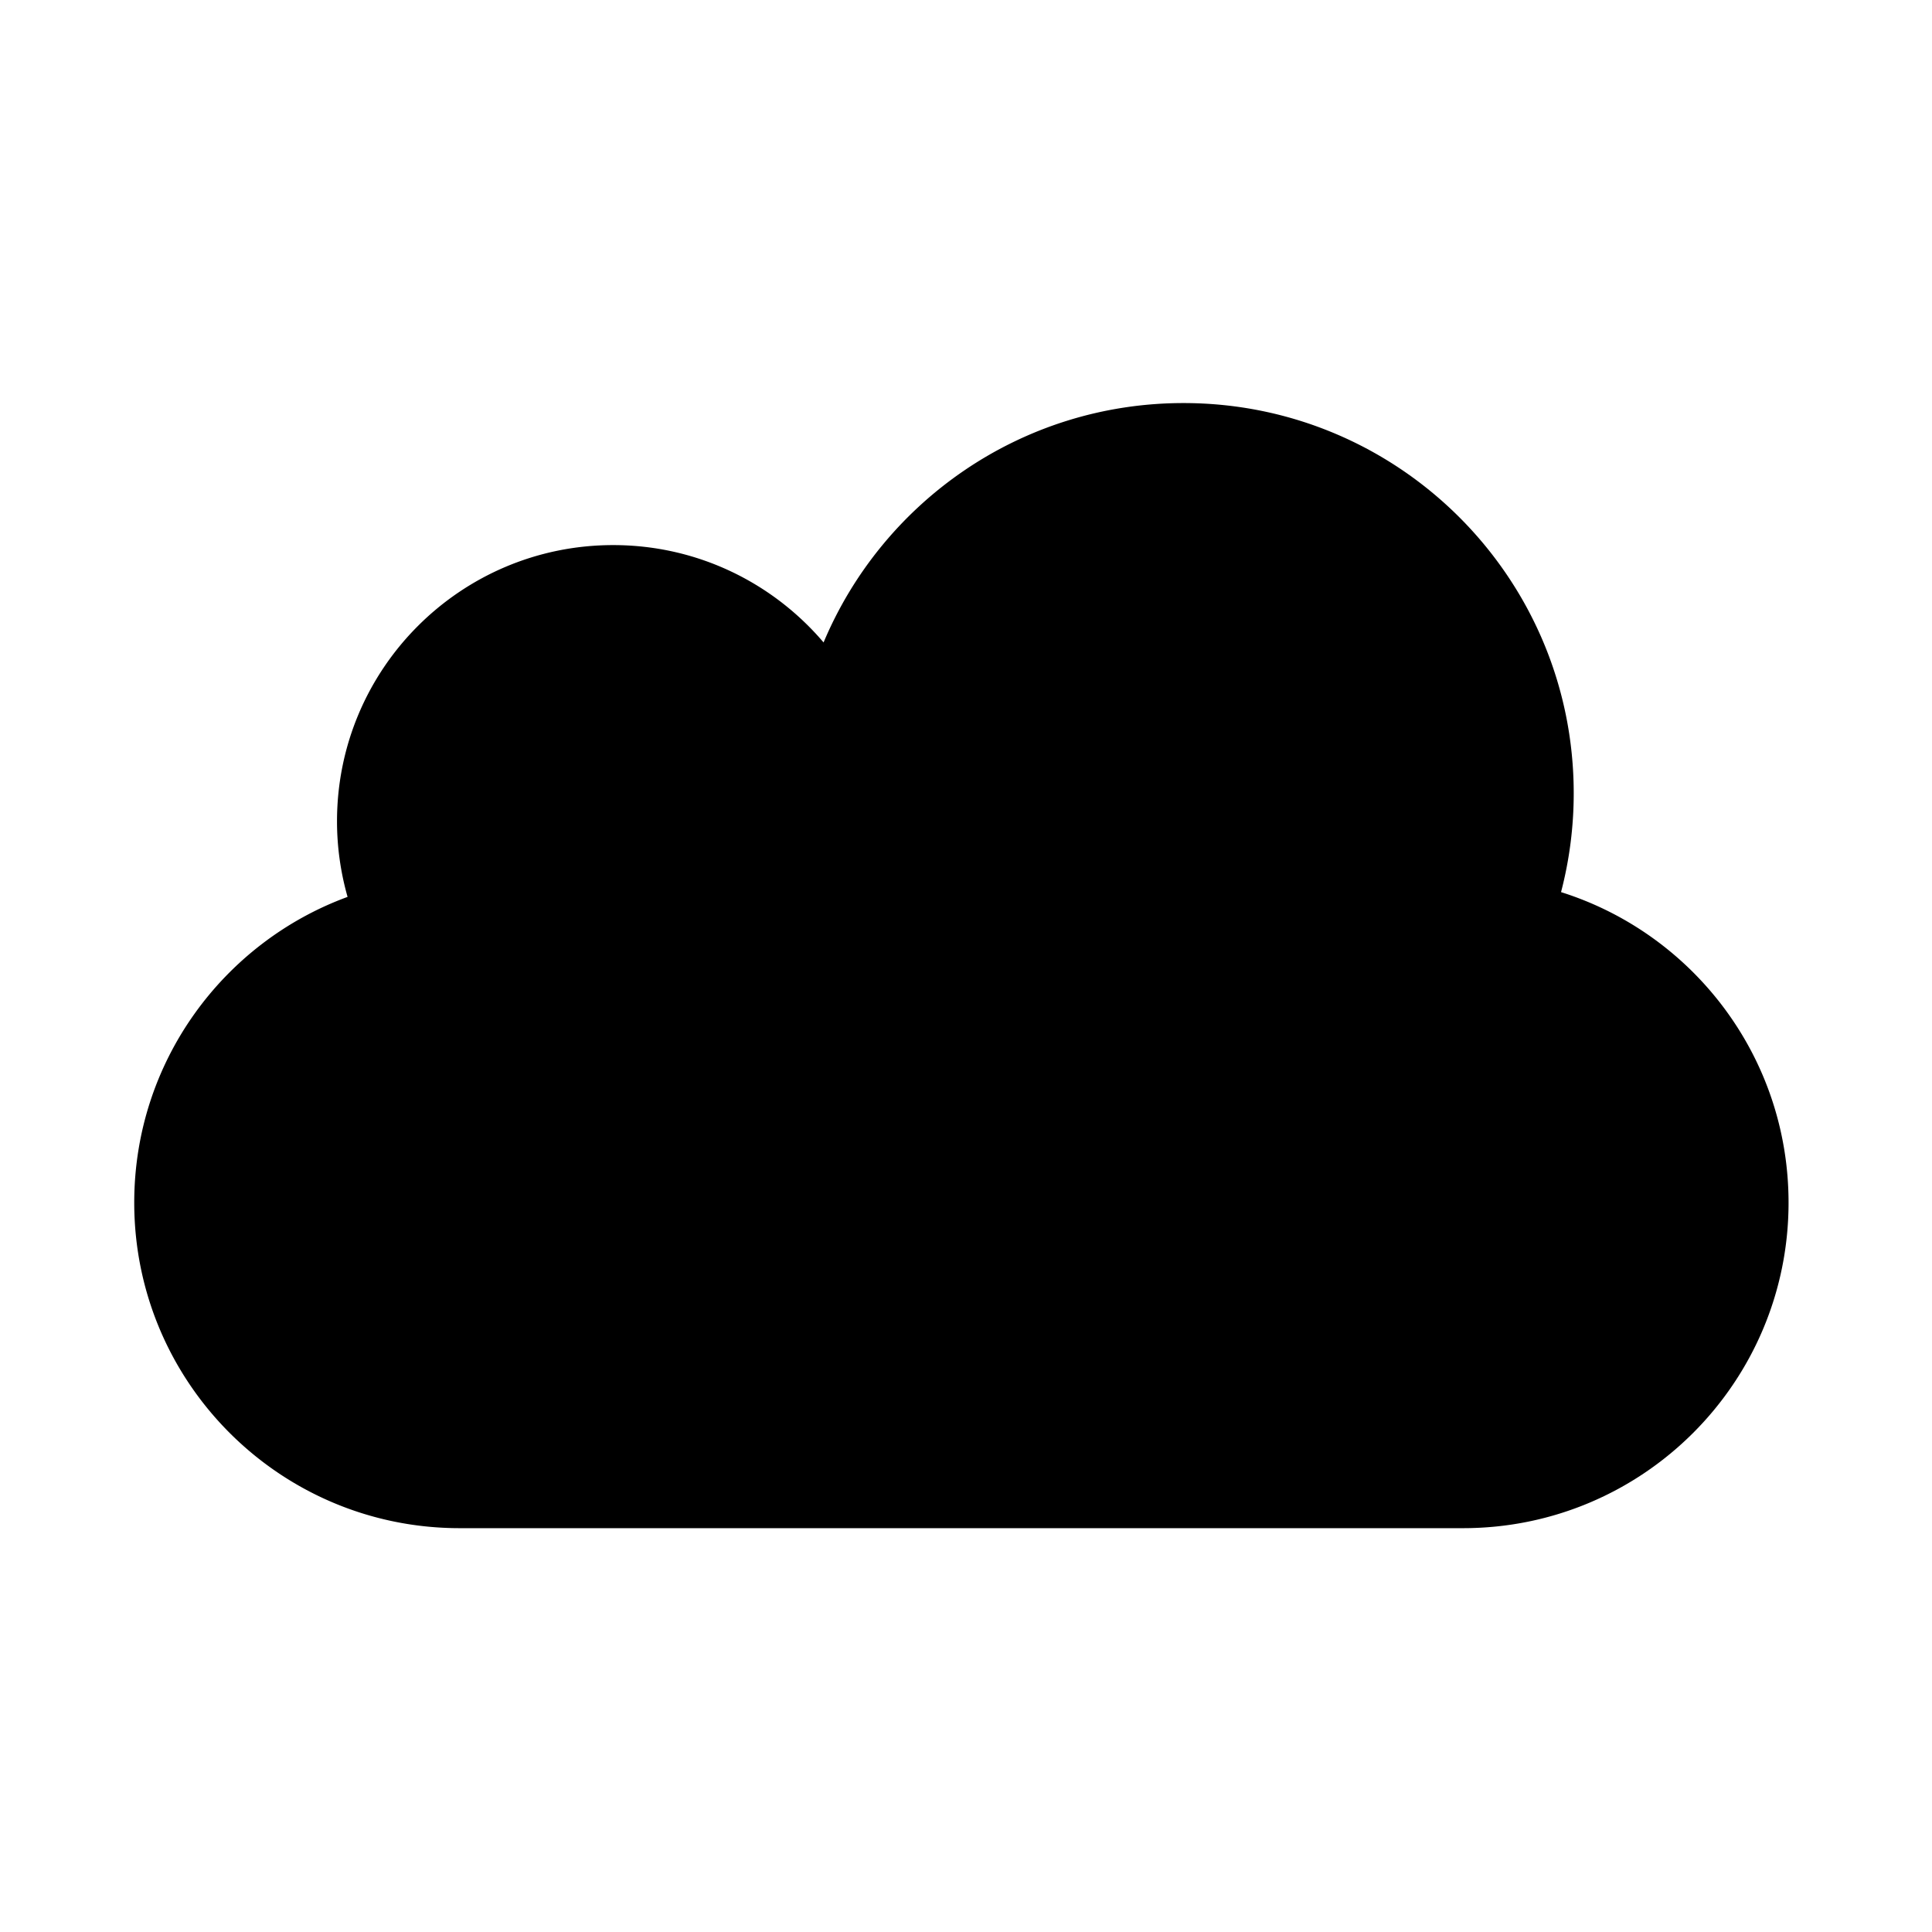
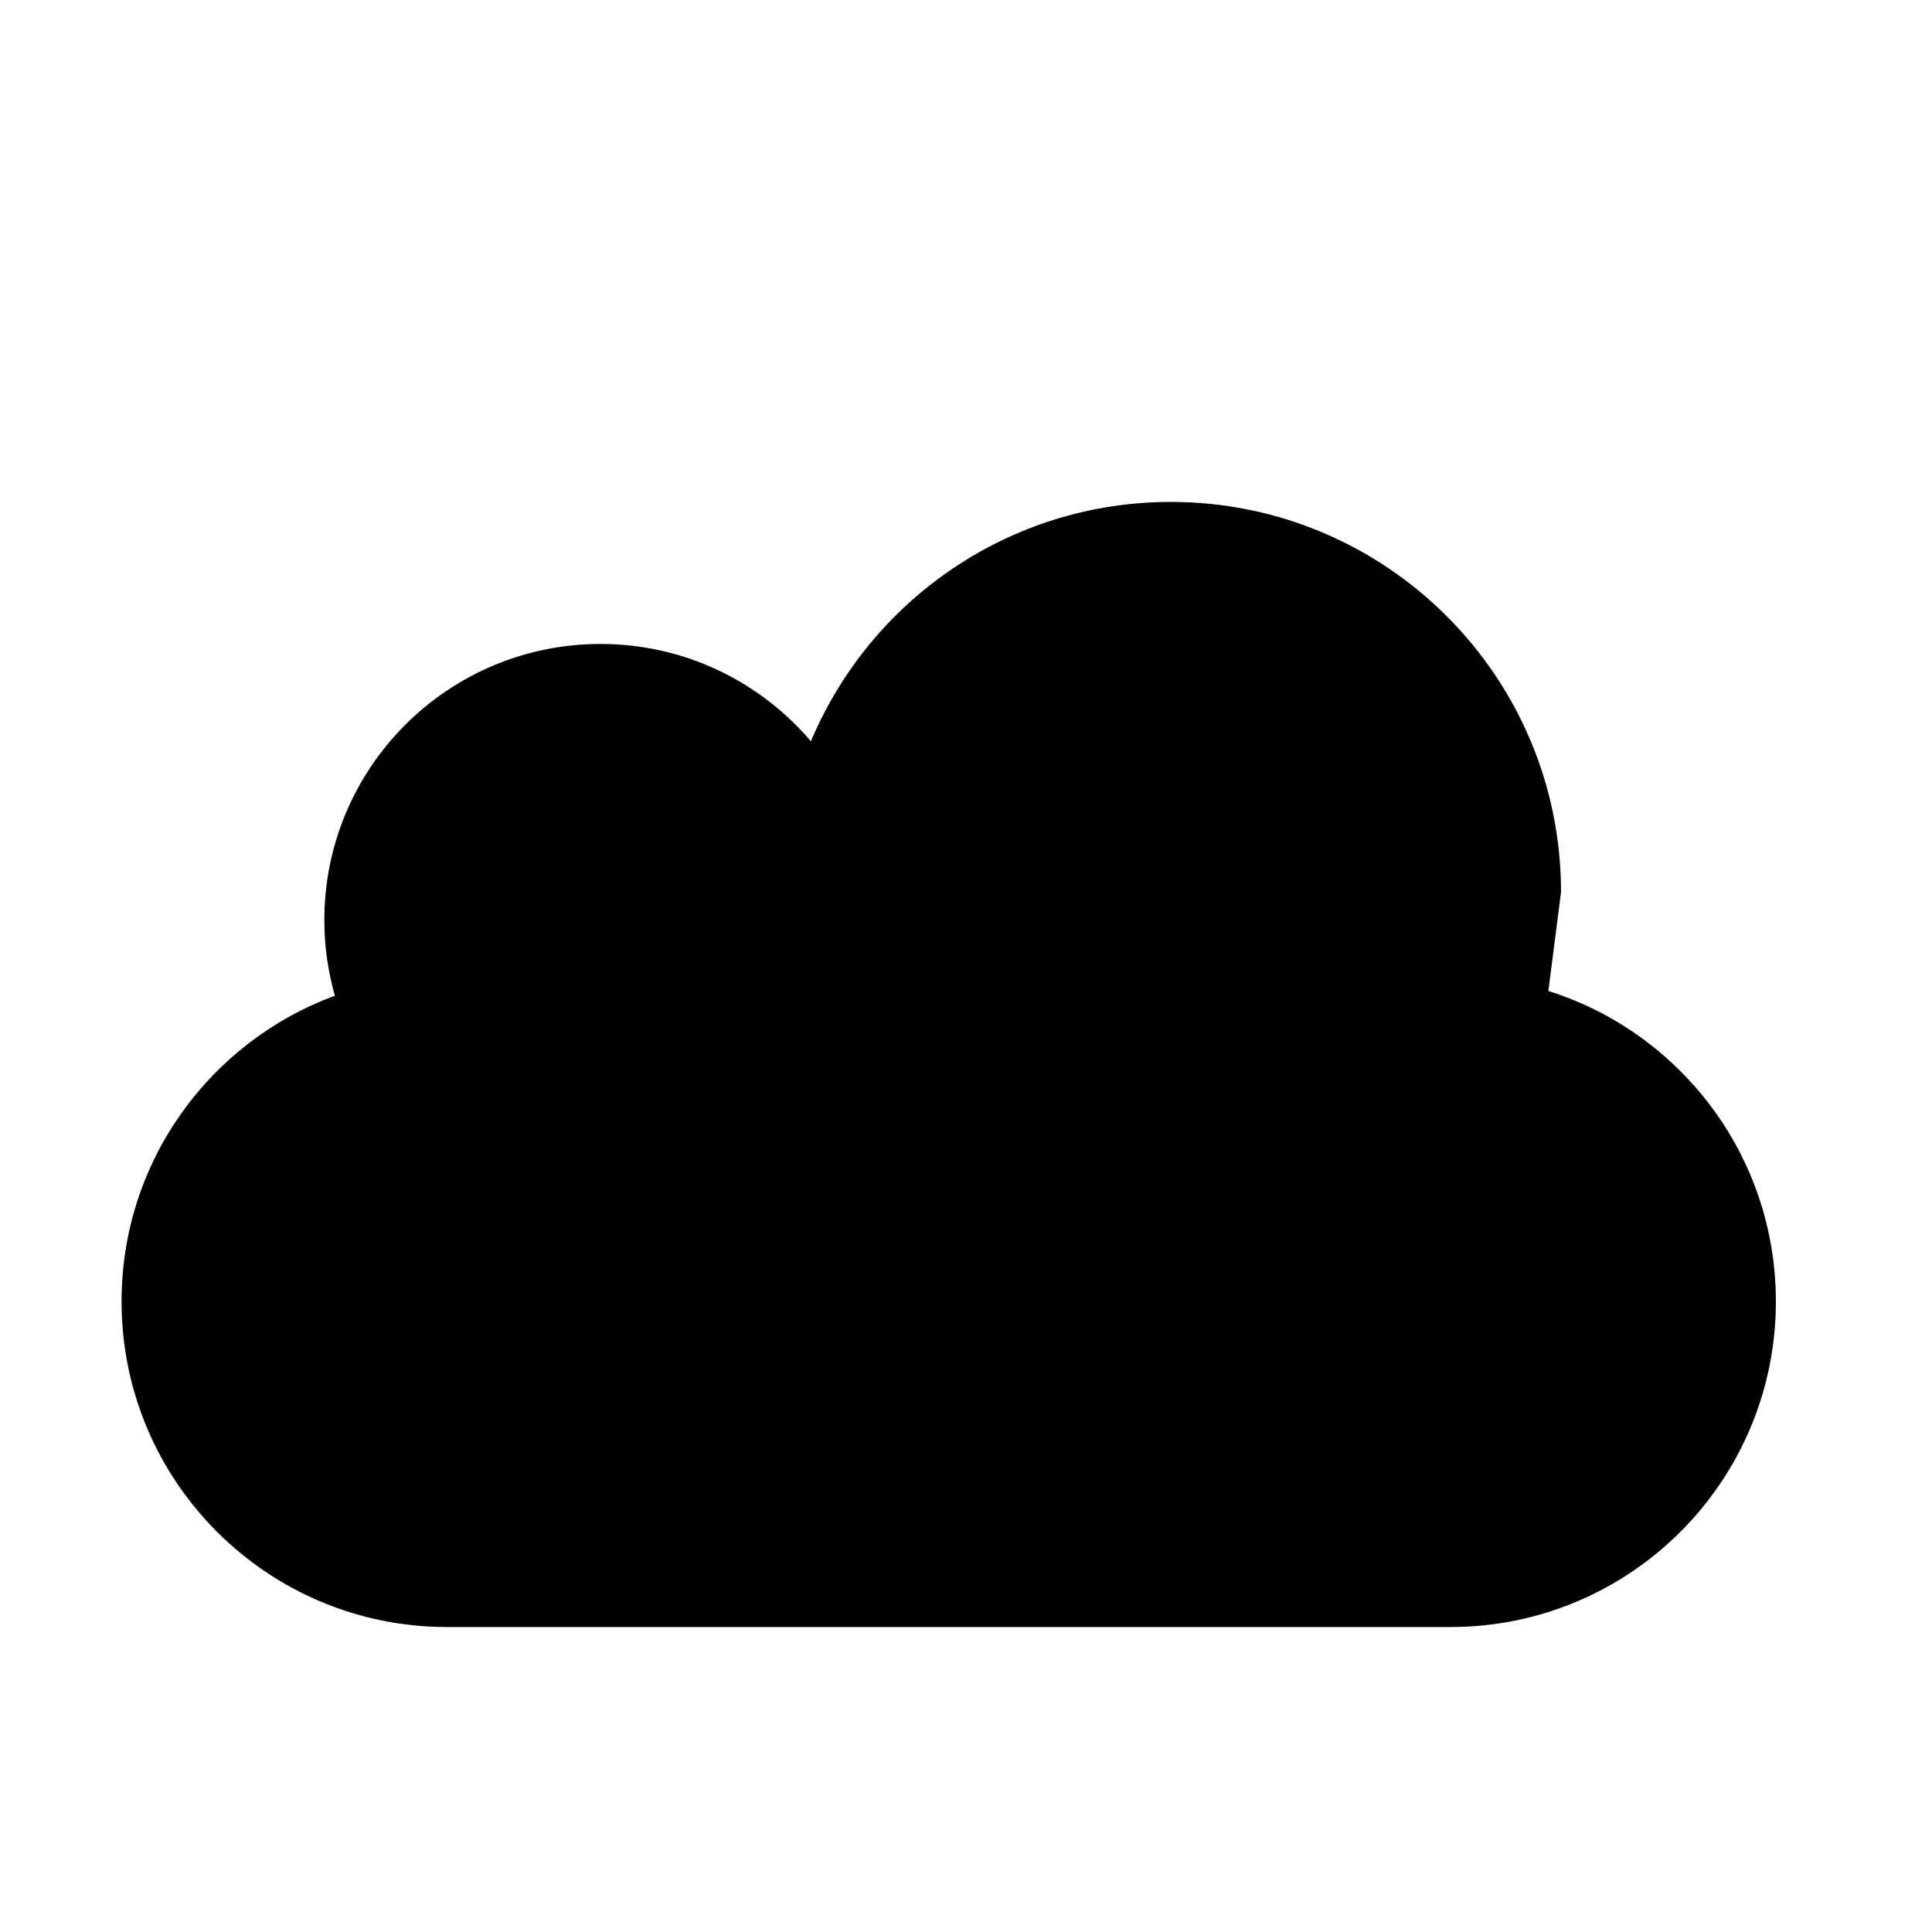
<svg xmlns="http://www.w3.org/2000/svg" fill="currentColor" viewBox="0 0 512 512">
-   <path d="M413.692 236.421a103.48 103.48 0 0 0 3.359-26.2c0-57.111-46.296-103.405-103.403-103.405-42.939 0-79.759 26.176-95.39 63.438-13.423-15.778-33.413-25.799-55.753-25.799-40.423 0-73.194 32.77-73.194 73.194 0 6.952.989 13.667 2.8 20.039-33.008 12.104-56.537 43.798-56.537 81.021 0 47.615 38.58 86.271 86.245 86.271h265.897c47.688 0 86.269-38.656 86.269-86.271-.001-38.613-25.323-71.271-60.293-82.288z" />
+   <path d="M413.692 236.421c0-57.111-46.296-103.405-103.403-103.405-42.939 0-79.759 26.176-95.39 63.438-13.423-15.778-33.413-25.799-55.753-25.799-40.423 0-73.194 32.77-73.194 73.194 0 6.952.989 13.667 2.8 20.039-33.008 12.104-56.537 43.798-56.537 81.021 0 47.615 38.58 86.271 86.245 86.271h265.897c47.688 0 86.269-38.656 86.269-86.271-.001-38.613-25.323-71.271-60.293-82.288z" />
</svg>